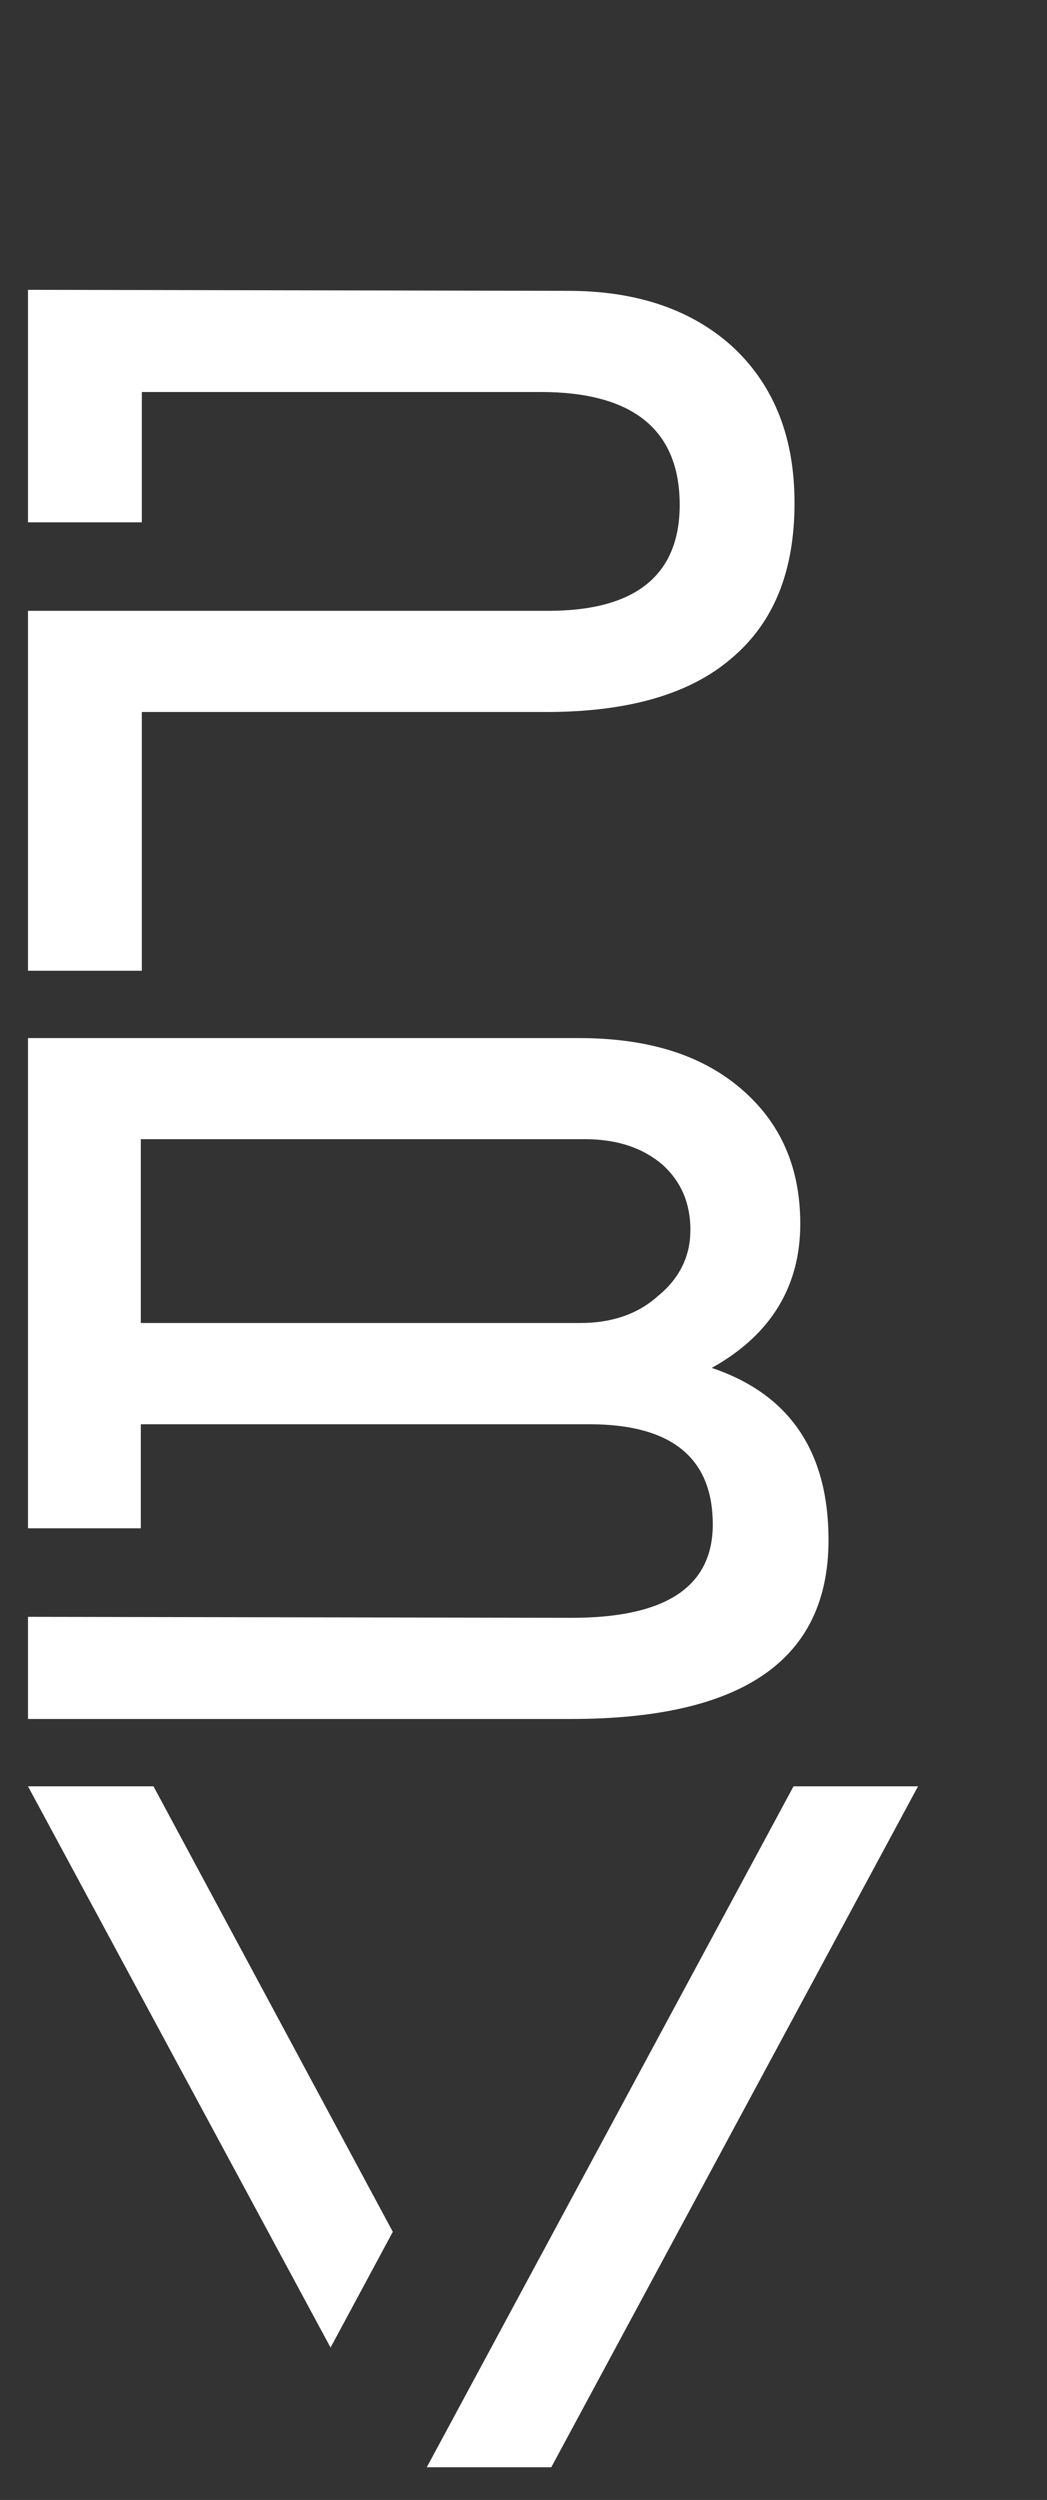
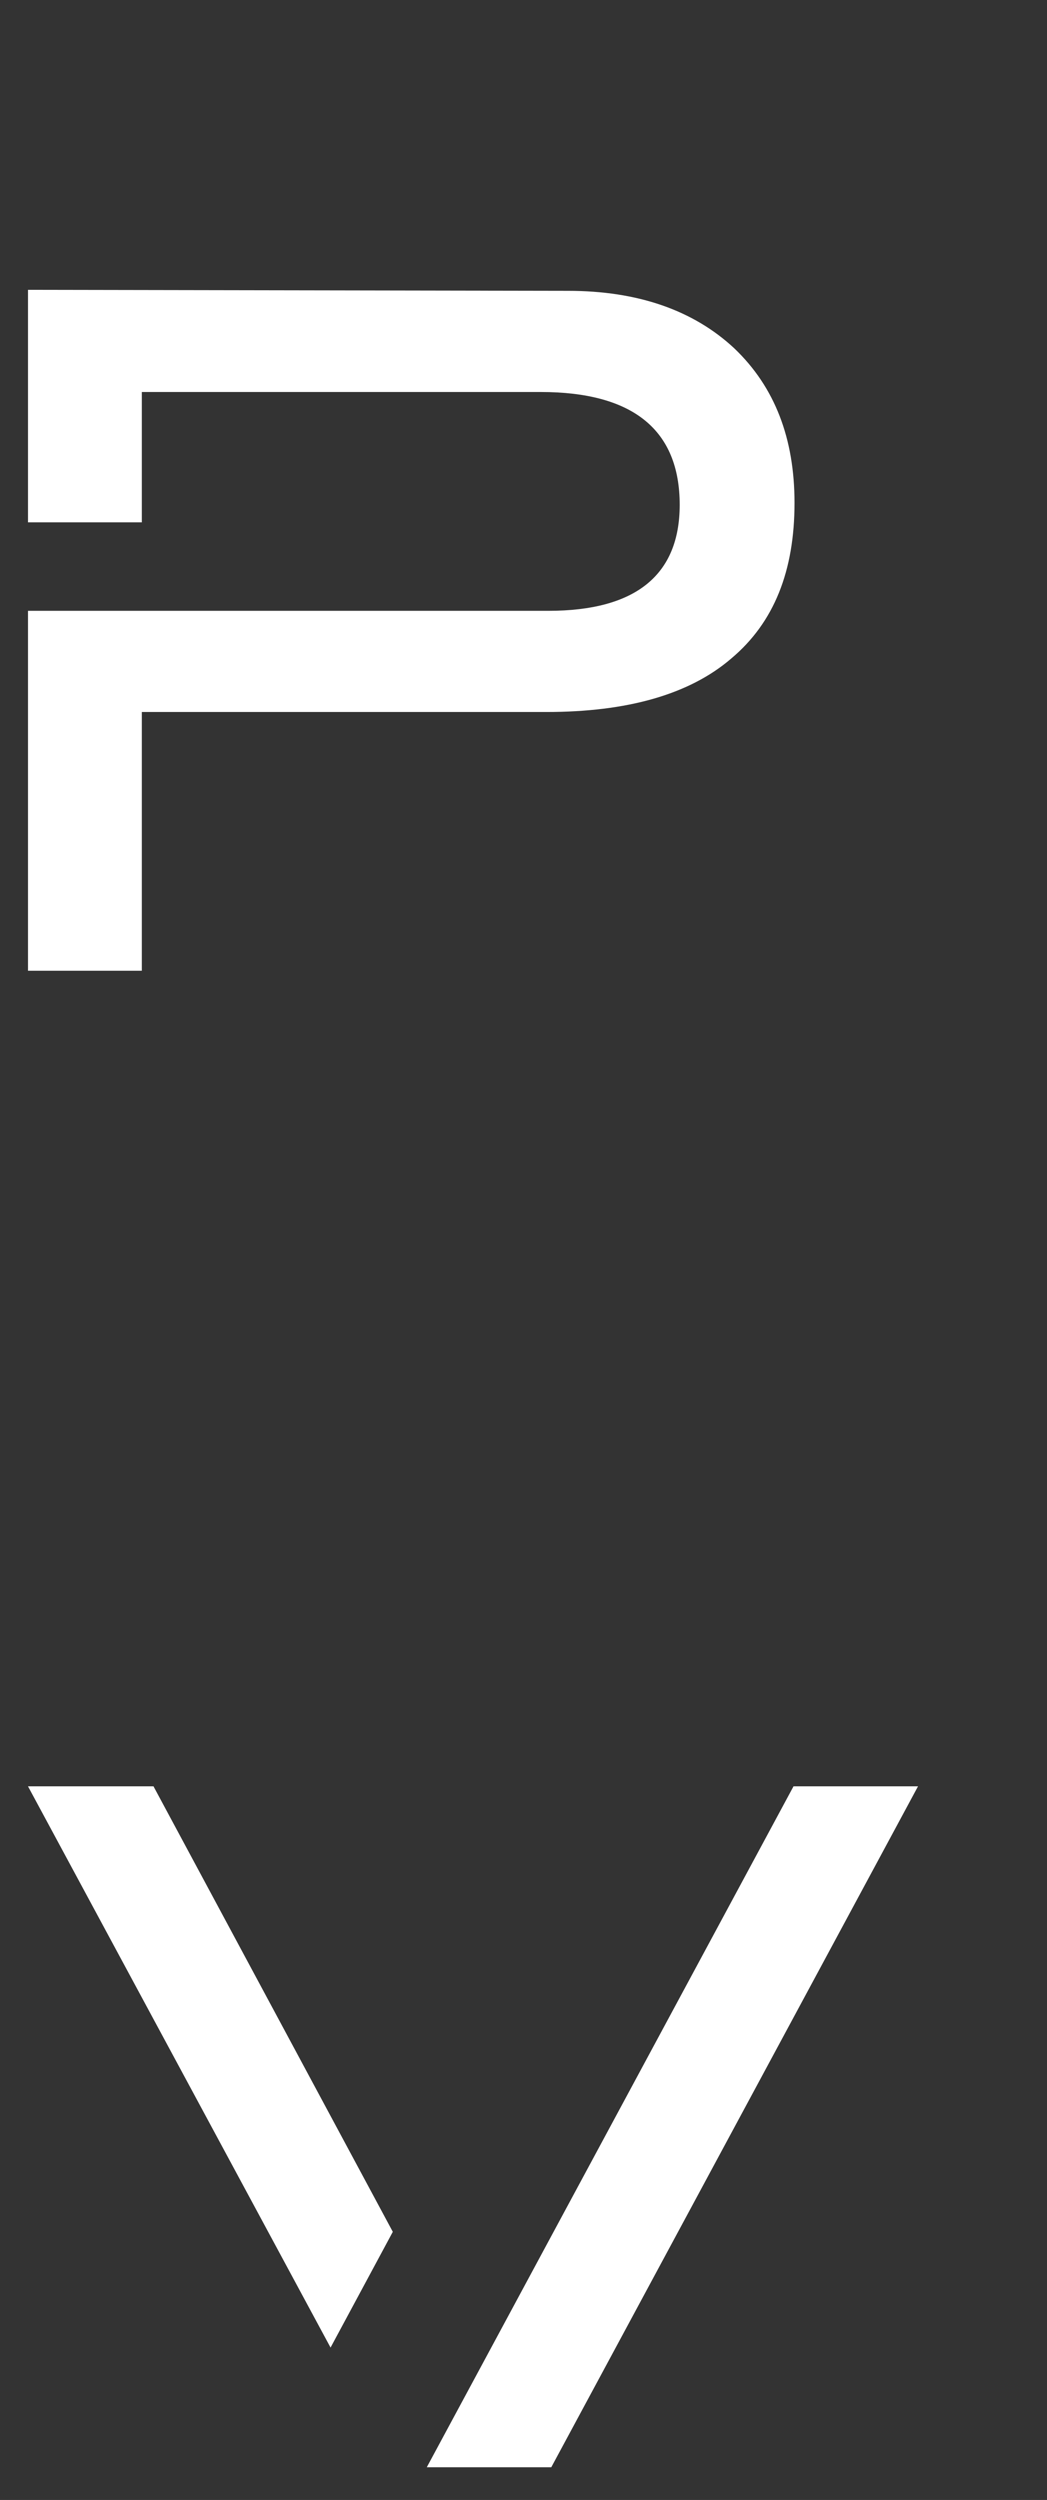
<svg xmlns="http://www.w3.org/2000/svg" id="Ebene_1" data-name="Ebene 1" viewBox="0 0 125.65 300">
  <rect x="0" y="0" width="125.65" height="300" fill="#333333" stroke="none" />
  <defs>
    <style>
      .cls-1 {
        fill: #fff;
      }
    </style>
  </defs>
-   <path class="cls-1" d="M95.35,60.34c0,8.17-2.45,14.36-7.59,18.68-5.02,4.32-12.49,6.42-22.18,6.42H17.02v31.05H3.36s0-43.19,0-43.19h62.45c10.51,0,15.76-4.32,15.76-12.72,0-8.99-5.6-13.54-16.69-13.54H17.02v15.64H3.36v-27.9l64.79.12c8.4,0,15.06,2.33,19.96,6.89,4.9,4.67,7.24,10.86,7.24,18.56Z" />
-   <path class="cls-1" d="M99.43,184.8c0,14.36-10.27,21.48-30.93,21.48H3.36v-12.26l65.25.12c11.32,0,16.93-3.74,16.93-11.21,0-7.94-4.9-12.02-14.82-12.02H16.9v12.49H3.36v-58.83h66.07c8.29,0,14.71,1.98,19.49,6.07s7.12,9.46,7.12,16.23c0,7.47-3.5,13.31-10.62,17.28,9.34,3.15,14.01,10.04,14.01,20.66ZM82.86,147.68c0-3.39-1.17-5.95-3.38-7.94-2.34-1.98-5.37-3.04-9.34-3.04H16.9v22.06h52.76c3.74,0,6.89-1.05,9.34-3.27,2.57-2.1,3.85-4.79,3.85-7.82Z" />
+   <path class="cls-1" d="M95.35,60.34c0,8.17-2.45,14.36-7.59,18.68-5.02,4.32-12.49,6.42-22.18,6.42H17.02v31.05H3.36s0-43.19,0-43.19h62.45c10.51,0,15.76-4.32,15.76-12.72,0-8.99-5.6-13.54-16.69-13.54H17.02v15.64H3.36v-27.9l64.79.12c8.4,0,15.06,2.33,19.96,6.89,4.9,4.67,7.24,10.86,7.24,18.56" />
  <path class="cls-1" d="M18.42,214.36l28.72,53.46-7.47,13.89L3.36,214.36h15.06ZM66.16,296.07h-14.94l44.01-81.71h14.94l-44.01,81.71Z" />
</svg>